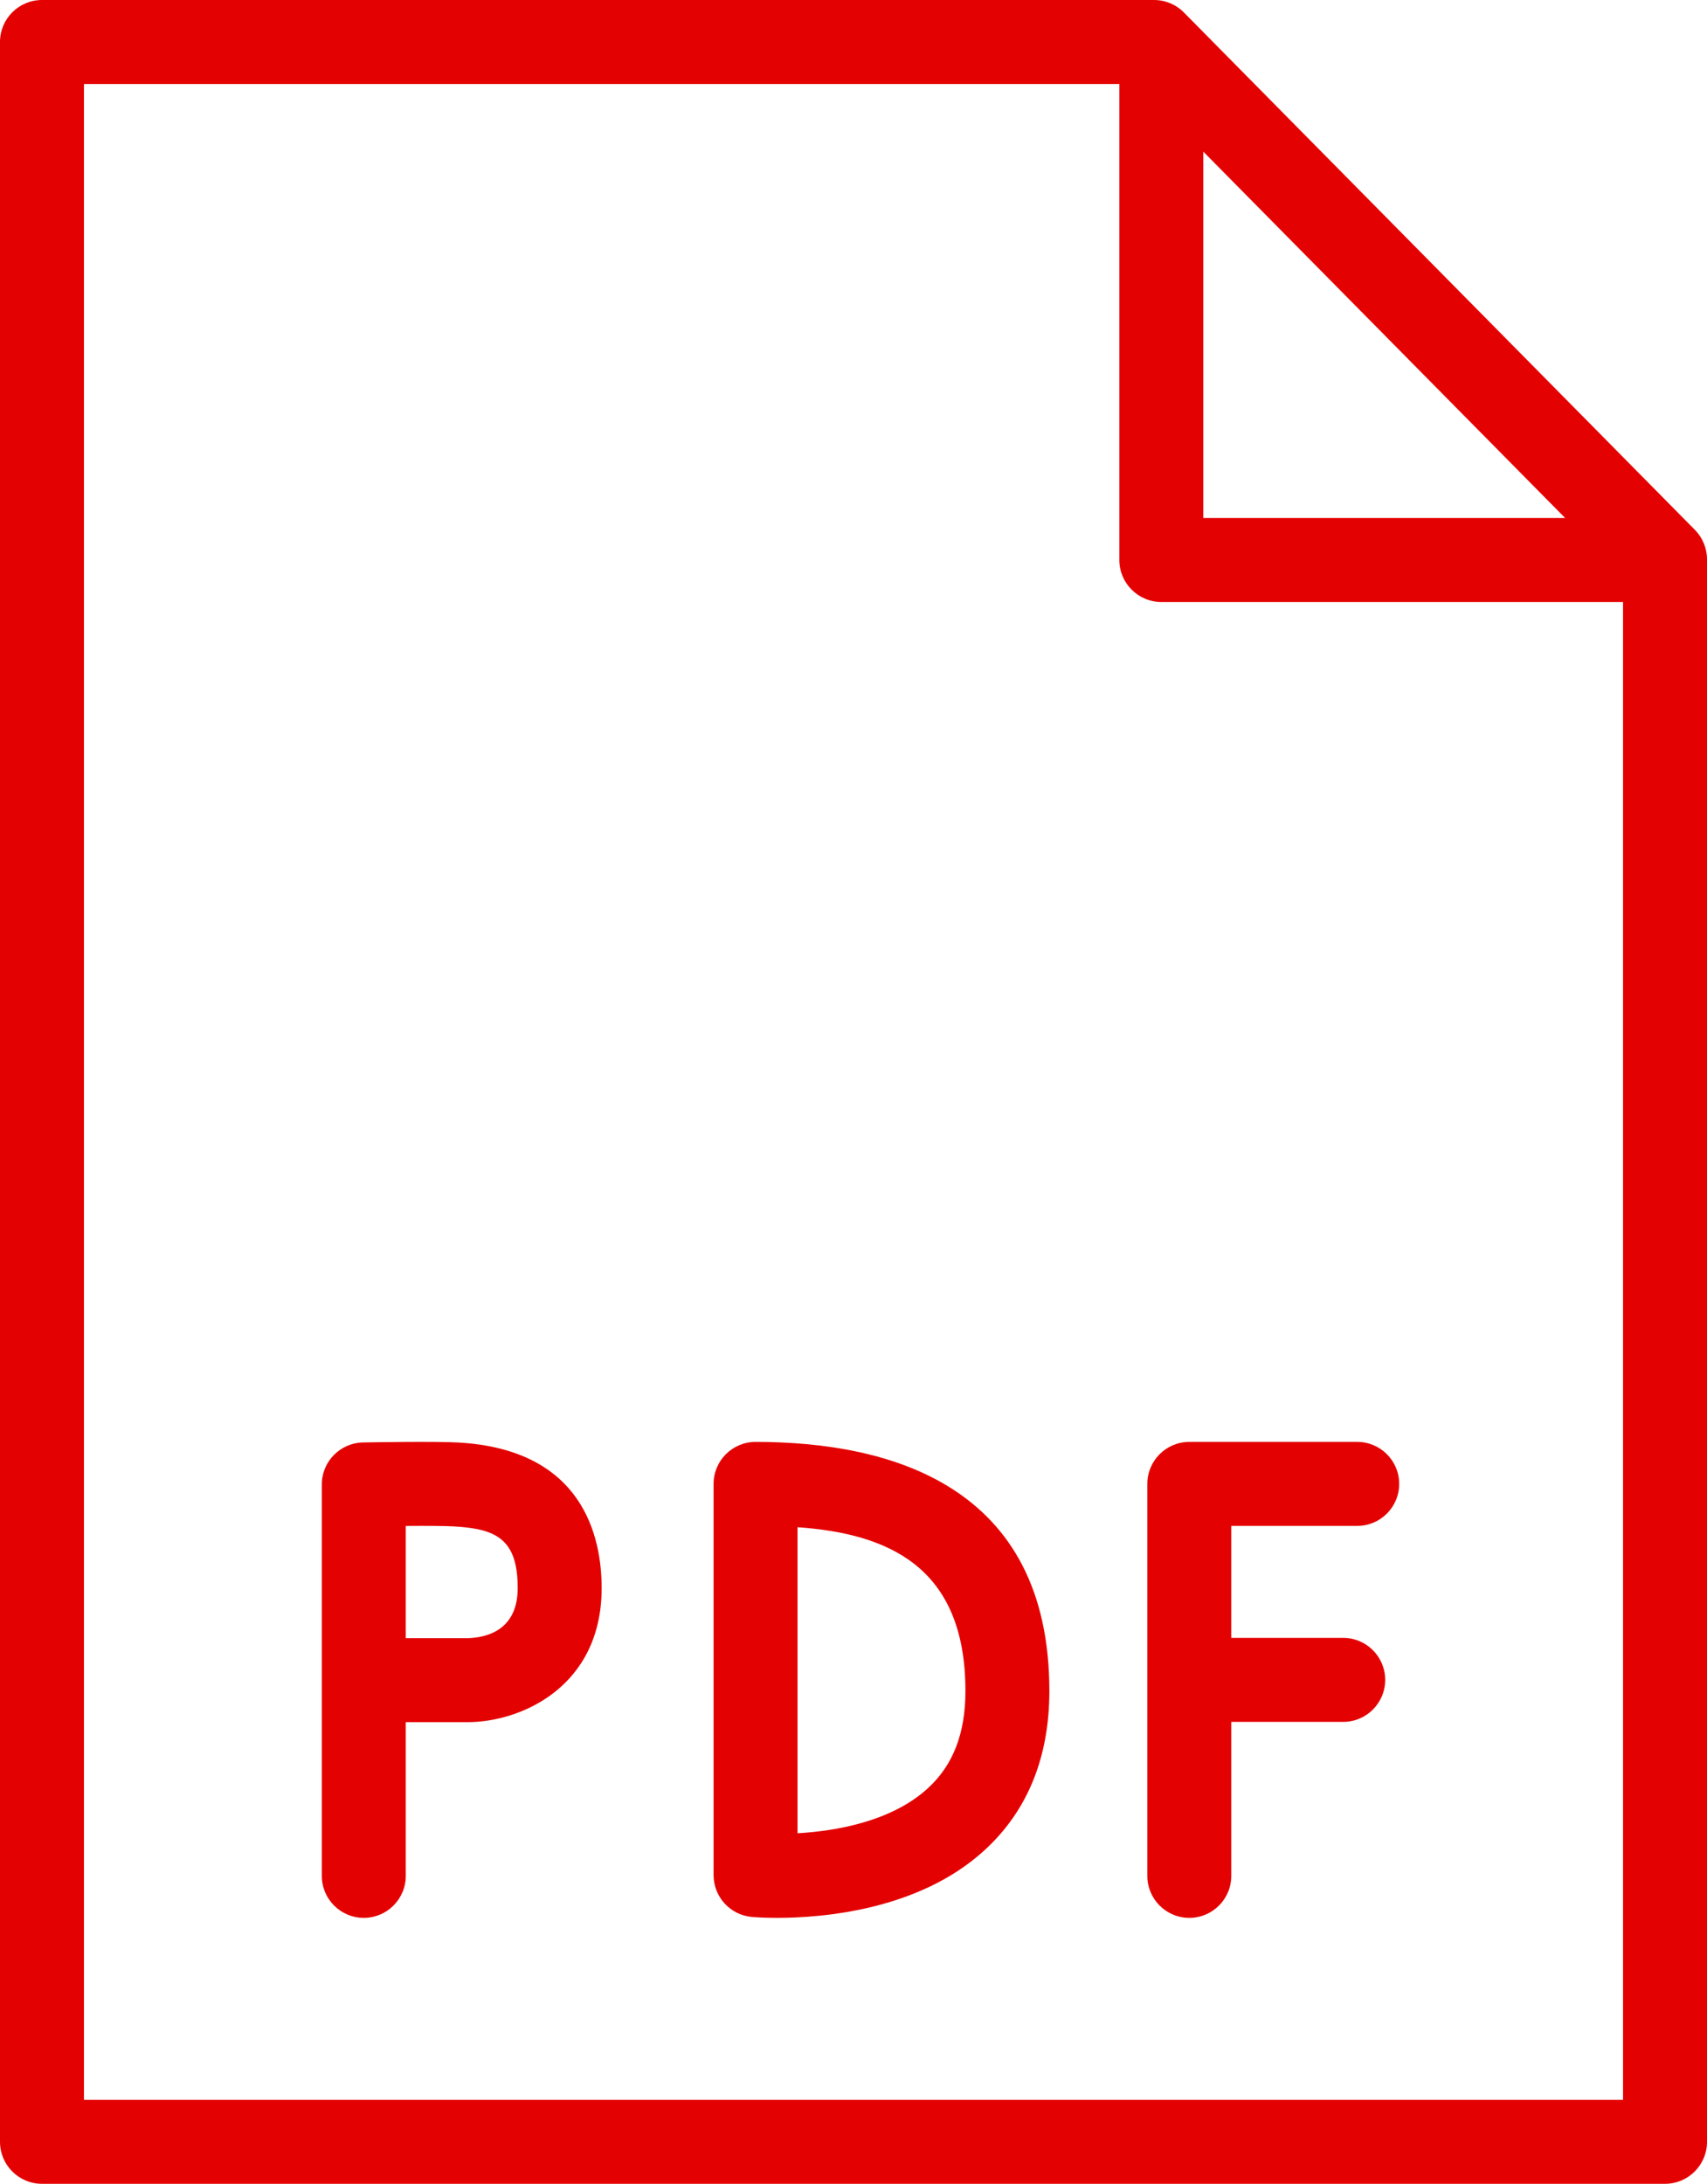
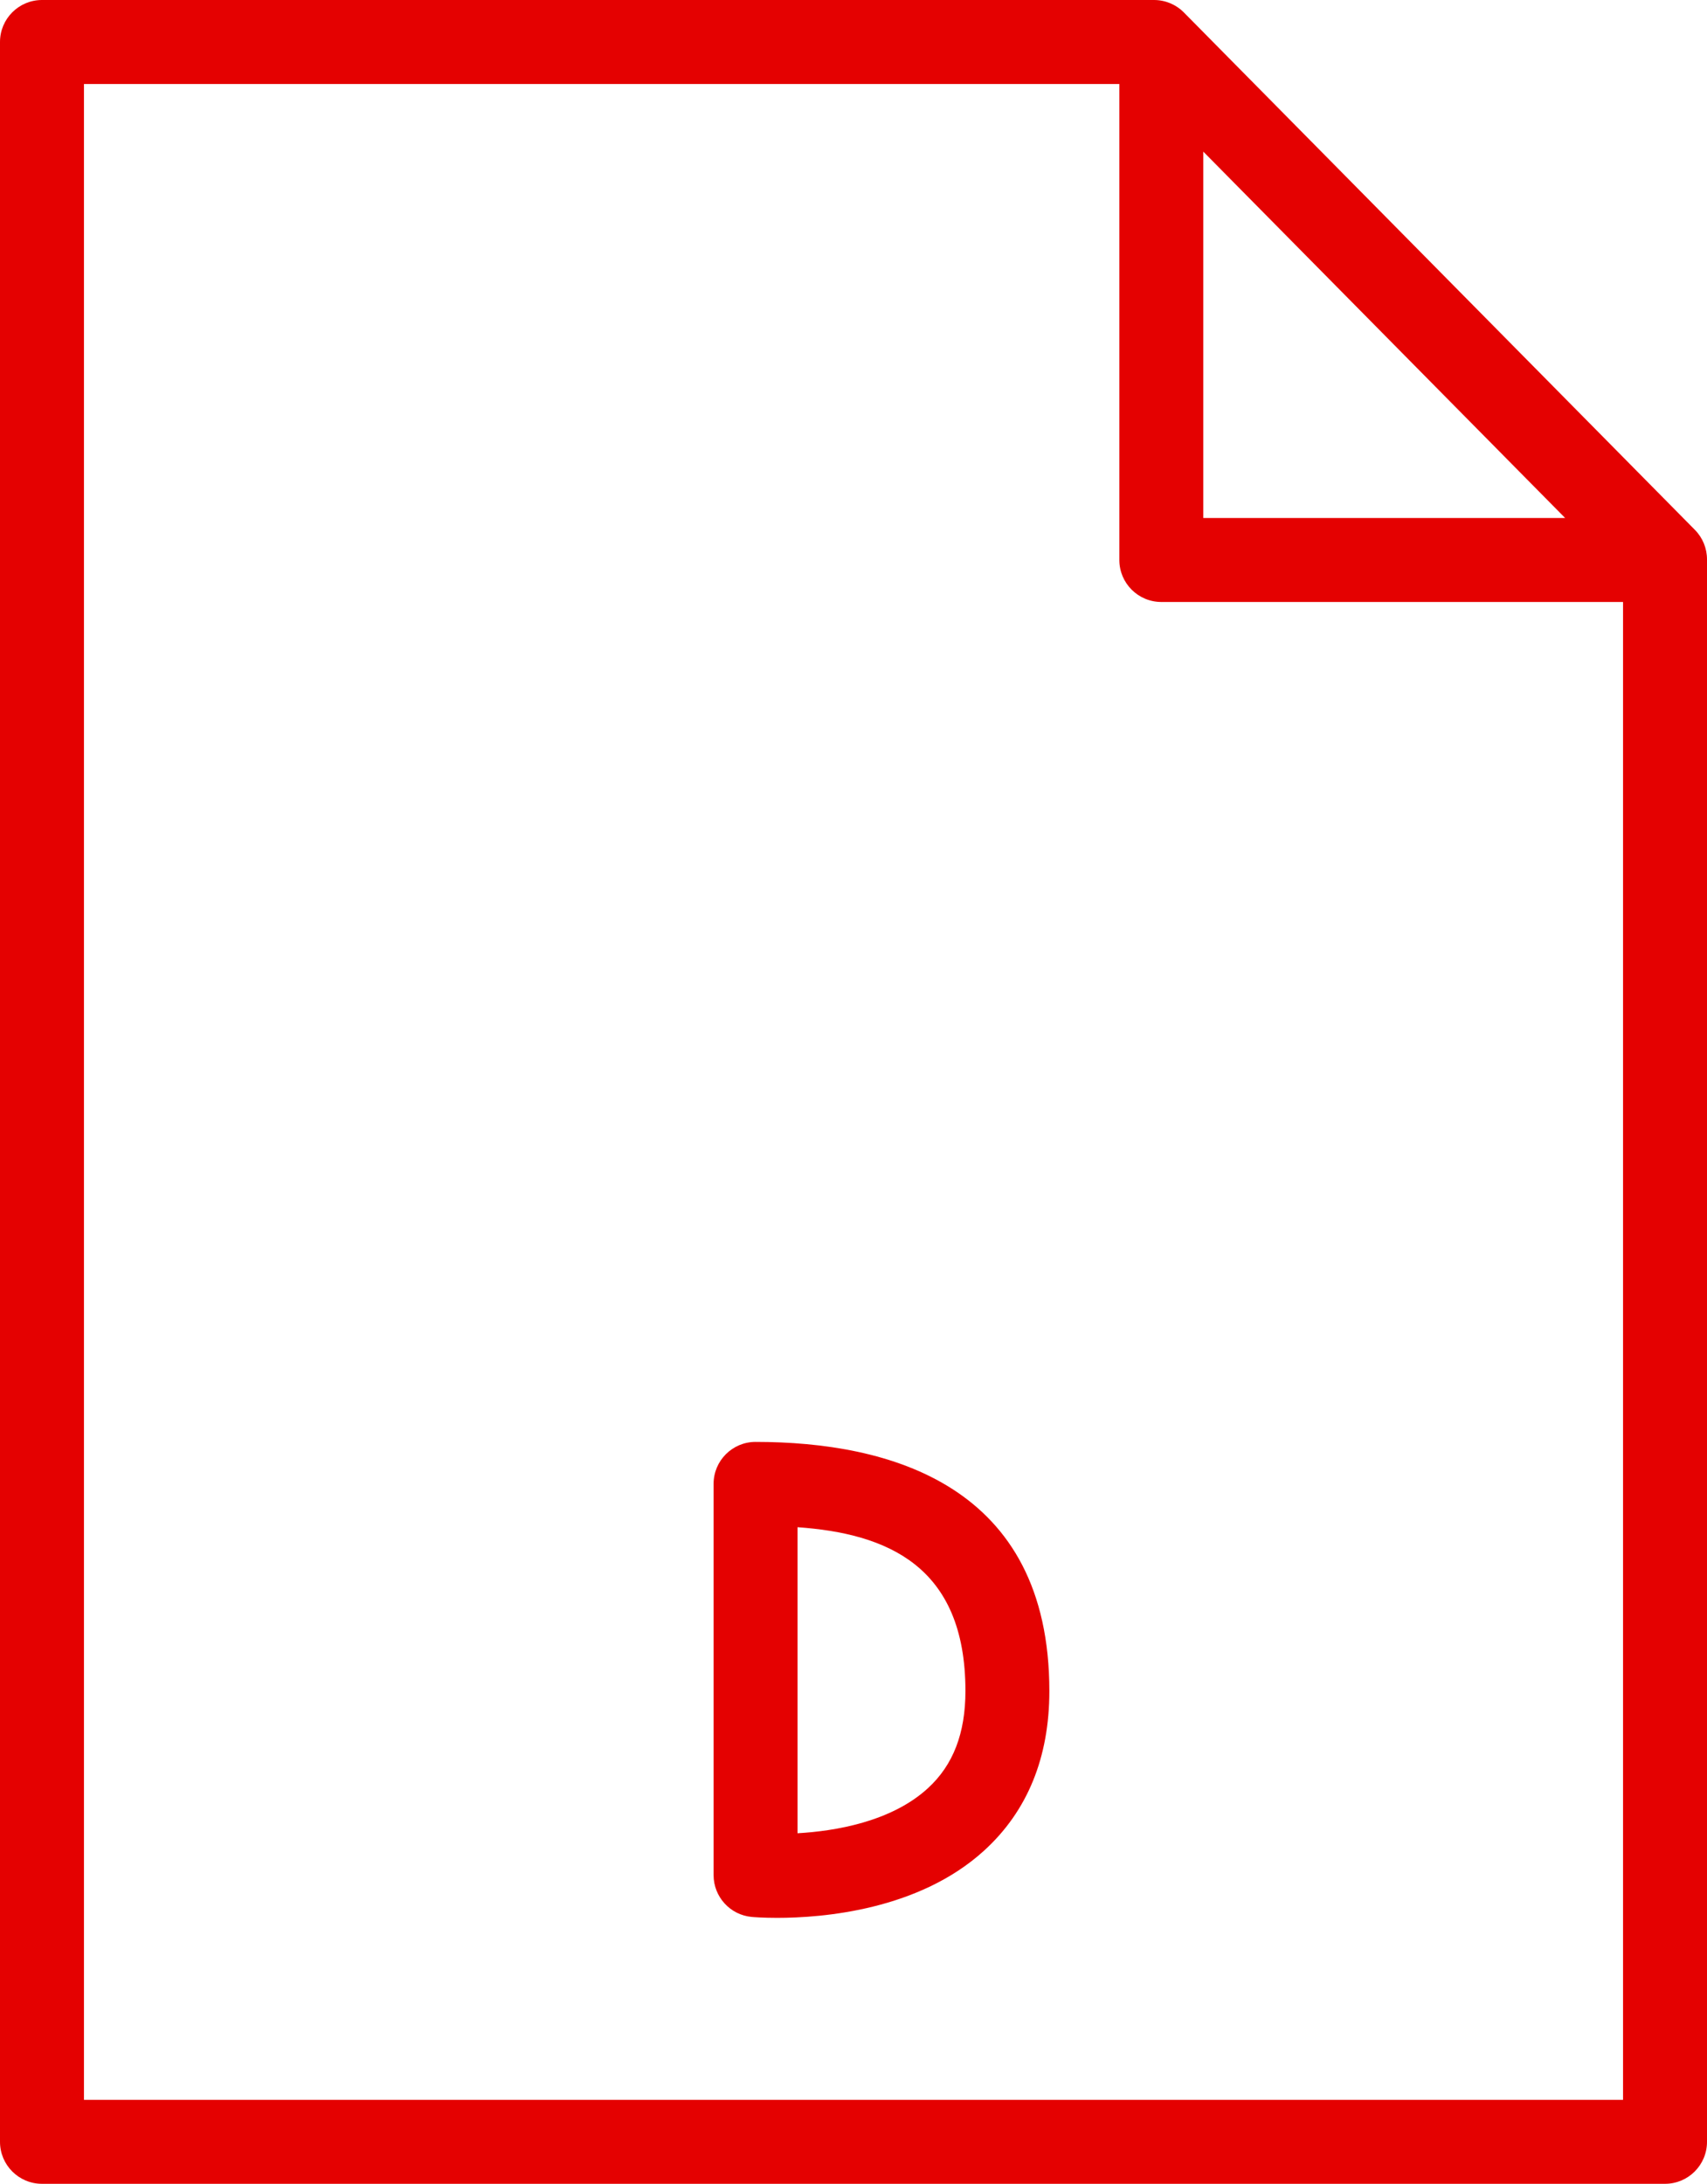
<svg xmlns="http://www.w3.org/2000/svg" width="61" height="78" viewBox="0 0 61 78" fill="none">
-   <path d="M16.377 51.523C15.523 51.476 13.231 51.516 12.973 51.521C12.156 51.536 11.5 52.203 11.5 53.021V67.001C11.5 67.83 12.172 68.501 13 68.501C13.828 68.501 14.5 67.83 14.5 67.001V61.511H16.706C18.633 61.511 21.5 60.236 21.5 56.721C21.5 54.886 20.834 51.771 16.377 51.523ZM16.706 58.511H14.5V54.503C15.179 54.497 15.874 54.5 16.211 54.519C17.73 54.603 18.5 54.967 18.5 56.722C18.5 58.243 17.366 58.496 16.706 58.511Z" fill="#E40101" />
-   <path d="M48.5 51.501H42.5C41.672 51.501 41 52.172 41 53.001V67.001C41 67.83 41.672 68.501 42.5 68.501C43.328 68.501 44 67.83 44 67.001V61.501H48C48.828 61.501 49.5 60.83 49.5 60.001C49.5 59.172 48.828 58.501 48 58.501H44V54.501H48.5C49.328 54.501 50 53.83 50 53.001C50 52.172 49.328 51.501 48.5 51.501Z" fill="#E40101" />
  <path d="M27 51.501C26.172 51.501 25.5 52.172 25.5 53.001V66.974C25.5 67.749 26.091 68.397 26.863 68.468C26.915 68.473 27.251 68.501 27.773 68.501C29.4 68.501 32.839 68.225 35.174 66.093C36.717 64.685 37.499 62.769 37.499 60.399C37.5 53.044 31.79 51.501 27 51.501ZM33.16 63.87C31.847 65.074 29.833 65.403 28.5 65.479V54.548C31.665 54.772 34.5 55.903 34.5 60.398C34.5 61.907 34.062 63.043 33.16 63.87Z" fill="#E40101" />
  <path d="M60.567 18.925L42.307 0.446C42.025 0.161 41.641 0 41.24 0H1.5C0.672 0 0 0.671 0 1.5V76.5C0 77.329 0.672 78 1.5 78H59.5C60.328 78 61 77.329 61 76.5V19.979C61 19.585 60.845 19.206 60.567 18.925ZM43 5.416L55.93 18.501H43V5.416ZM3 75.001V3.001H40V20.001C40 20.83 40.672 21.501 41.5 21.501H58V75.001H3Z" fill="#E40101" />
</svg>